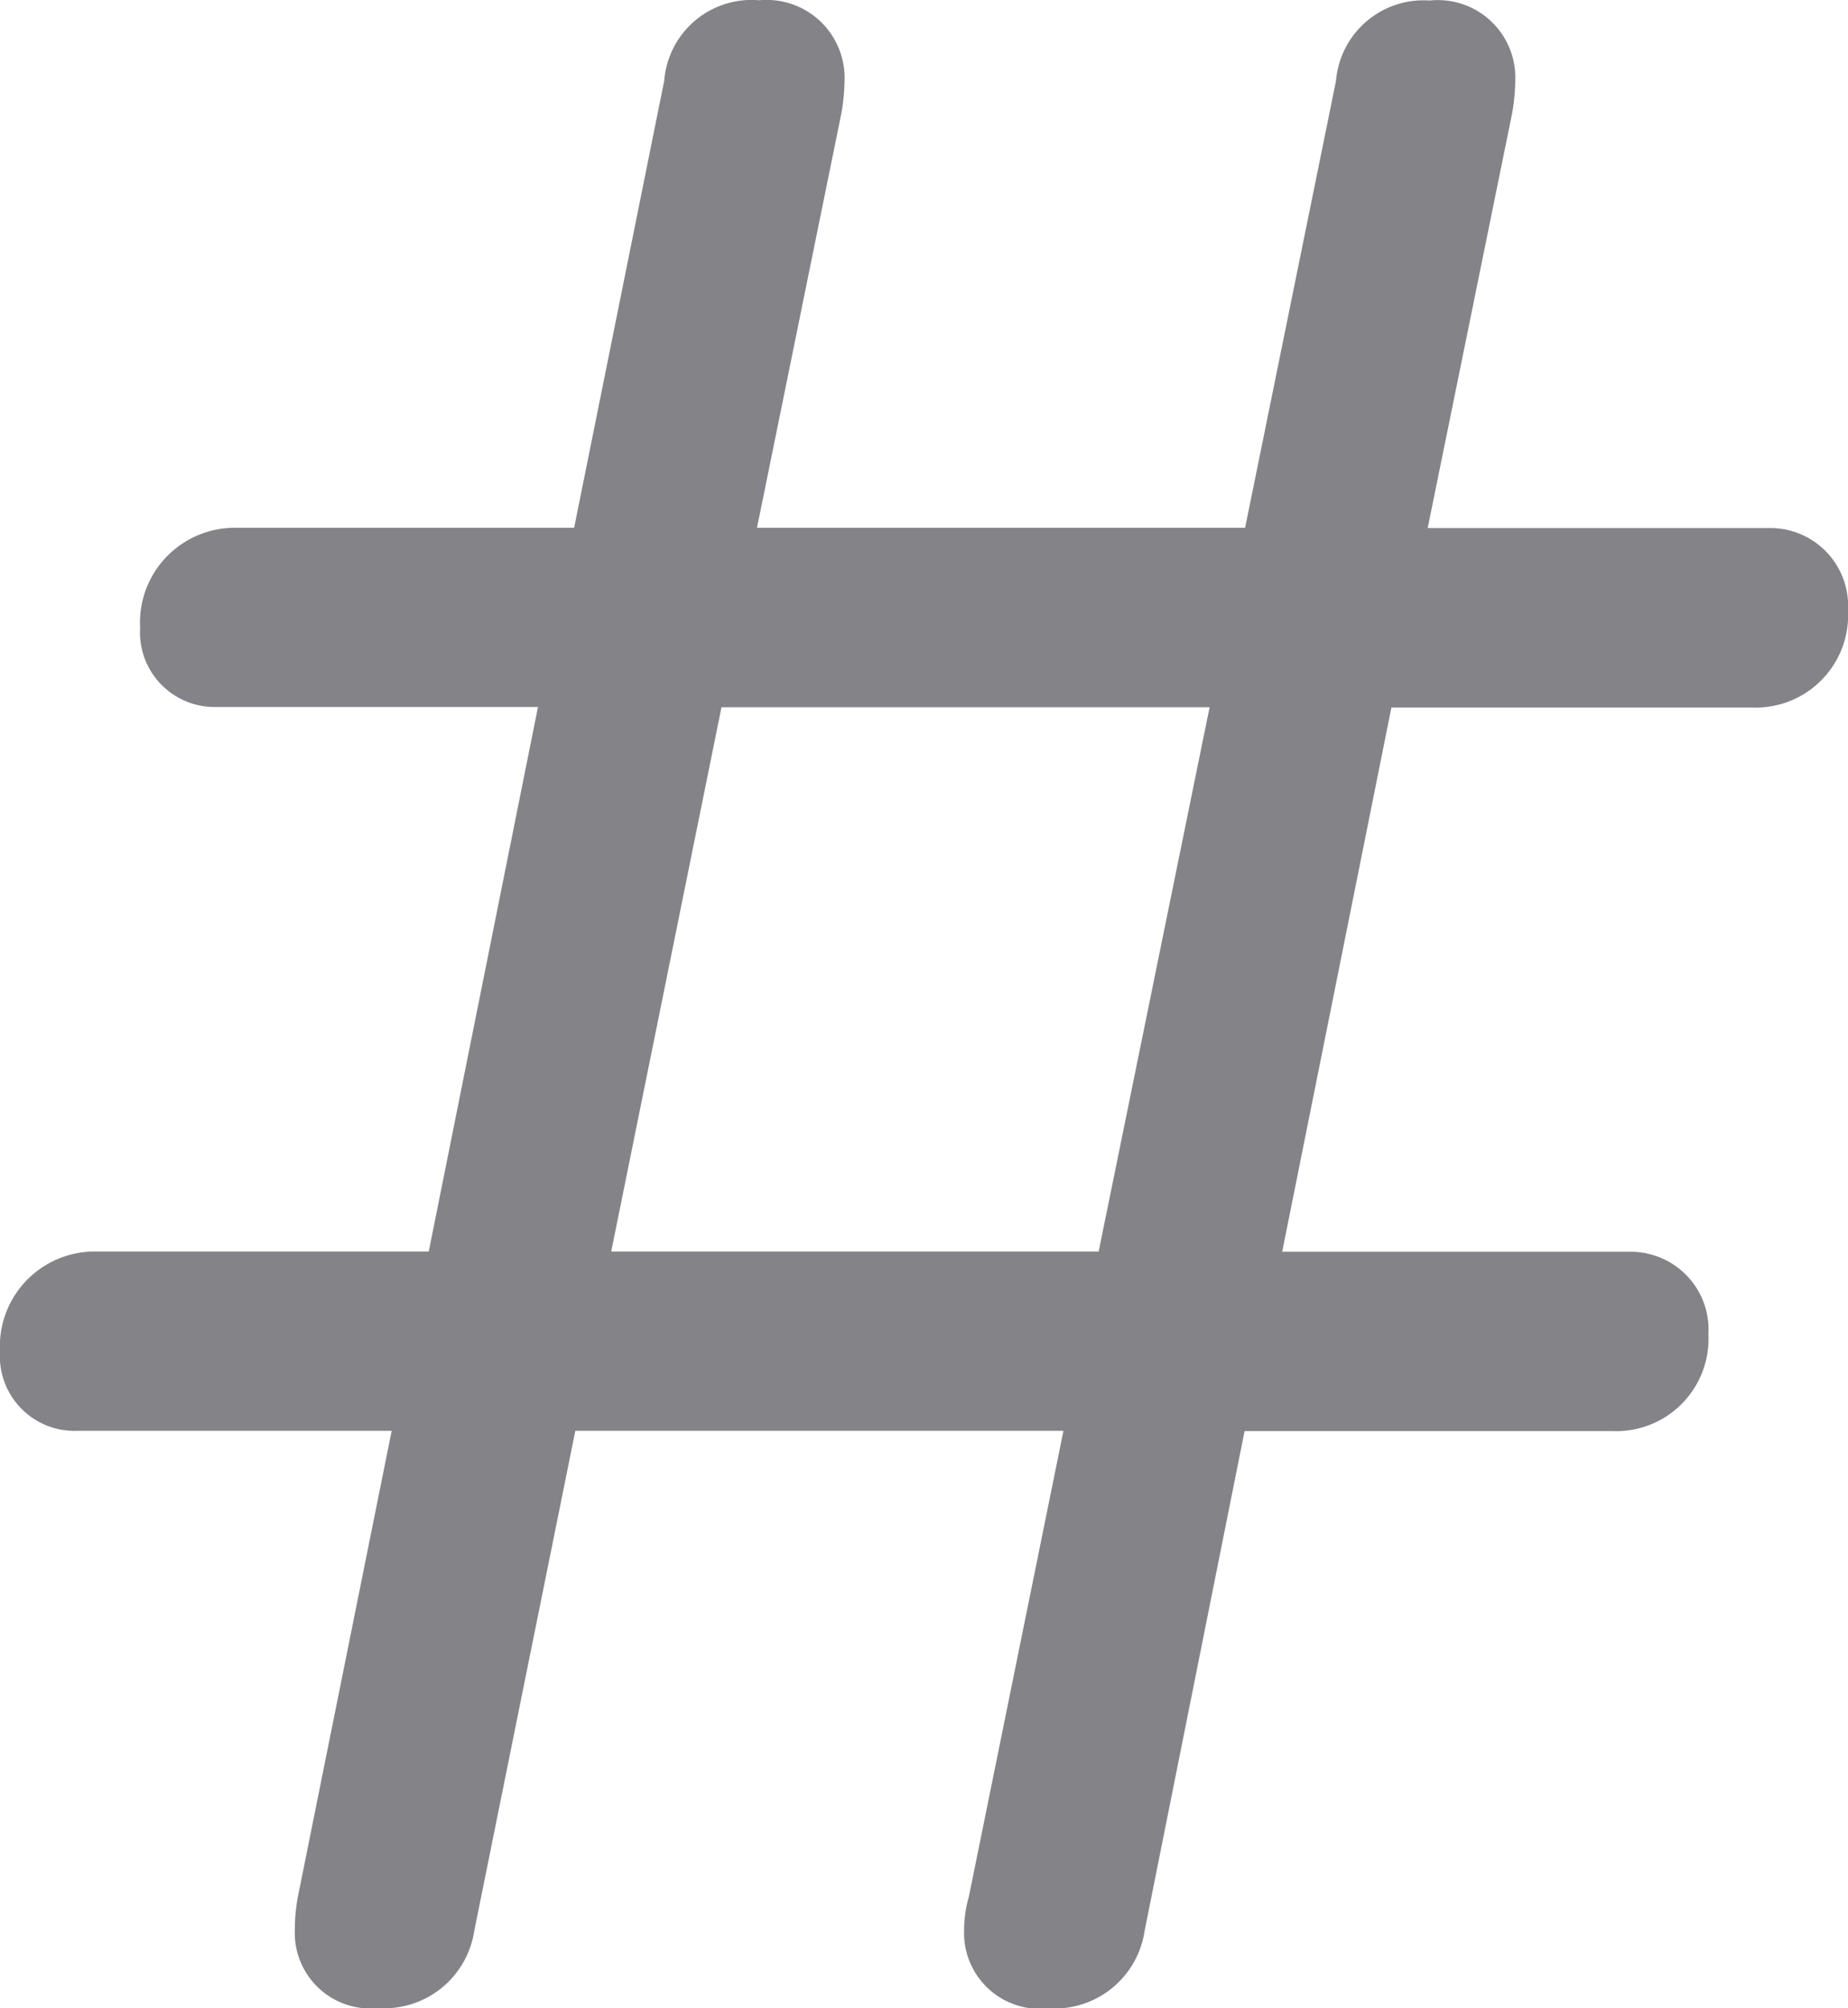
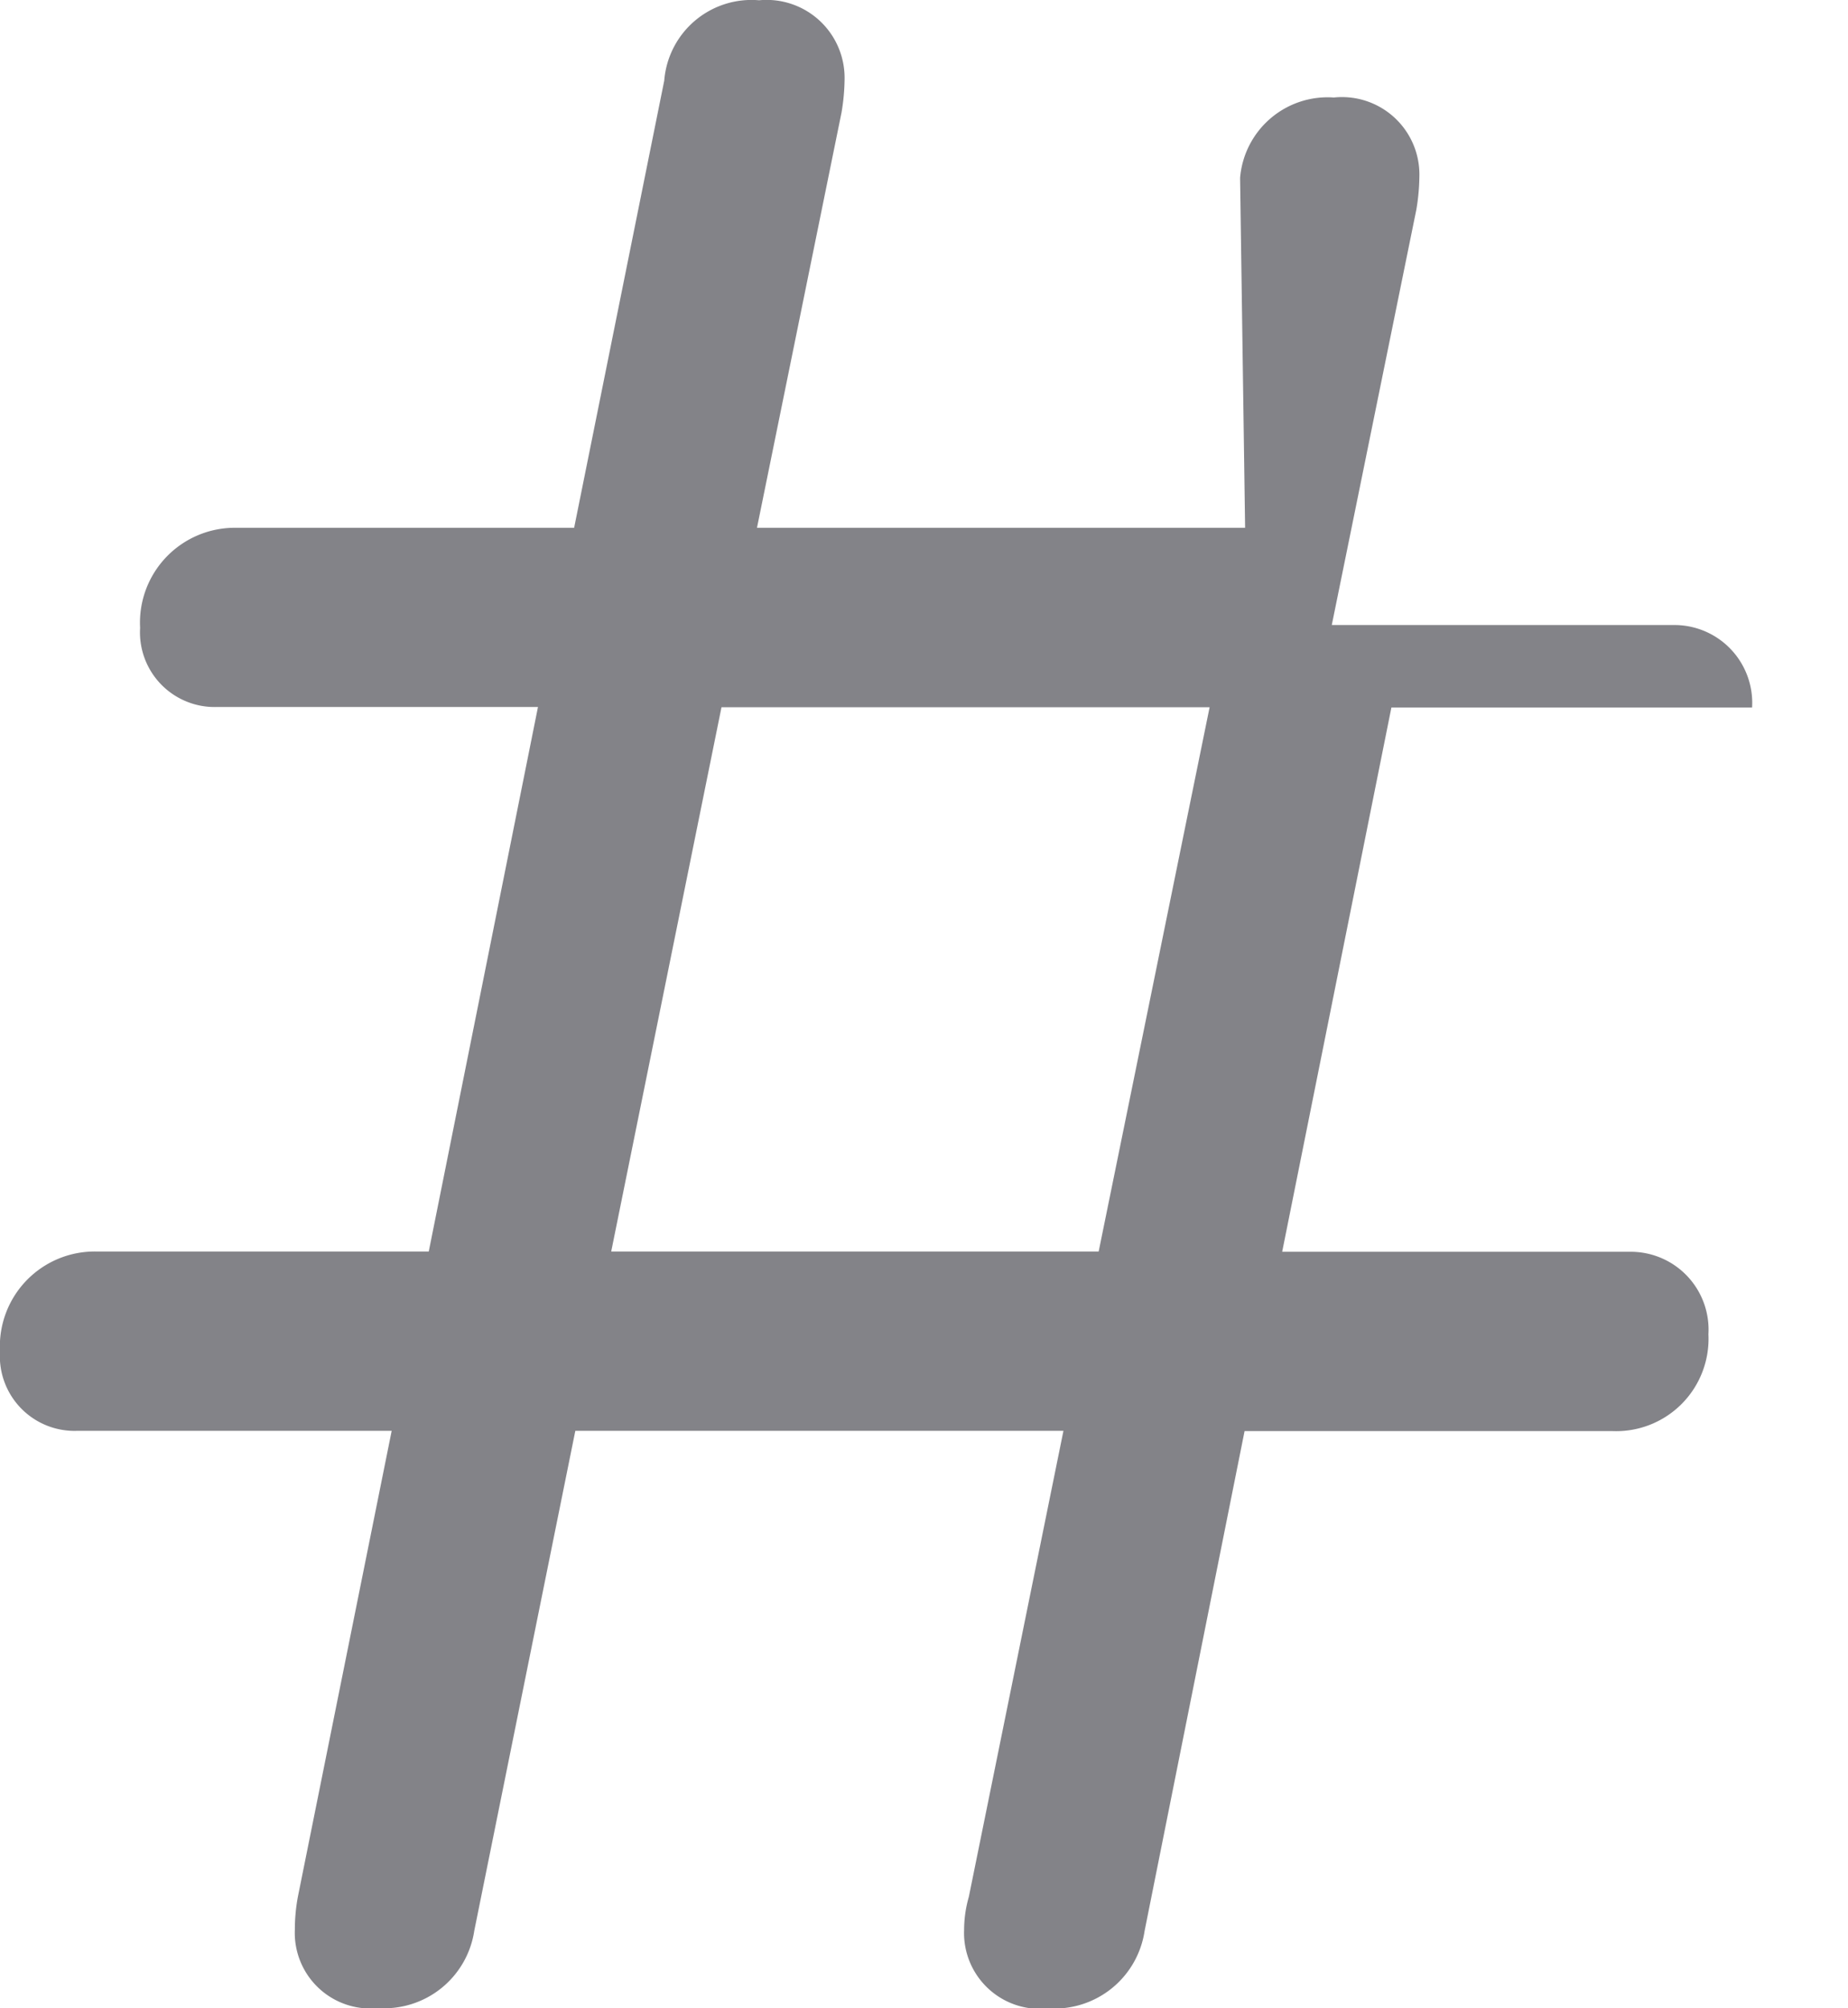
<svg xmlns="http://www.w3.org/2000/svg" width="14.008" height="15.219" viewBox="0 0 14.008 15.219">
-   <path id="Иконка" d="M2.578-2.383H4.961L4.25,1.148a1.354,1.354,0,0,0-.023.25.573.573,0,0,0,.633.594.69.69,0,0,0,.727-.586l.766-3.789h3.7L9.336,1.148A.914.914,0,0,0,9.3,1.4a.575.575,0,0,0,.641.594.69.69,0,0,0,.727-.586l.758-3.789h2.789a.7.7,0,0,0,.727-.734.59.59,0,0,0-.586-.625H11.711l.828-4.125h2.734A.7.7,0,0,0,16-8.6a.59.59,0,0,0-.586-.625h-2.6l.641-3.148a1.592,1.592,0,0,0,.023-.25.587.587,0,0,0-.648-.6.666.666,0,0,0-.711.609L11.43-9.227h-3.7l.641-3.148a1.592,1.592,0,0,0,.023-.25.591.591,0,0,0-.648-.6.664.664,0,0,0-.719.609L6.344-9.227H3.781a.719.719,0,0,0-.727.758.566.566,0,0,0,.586.6H6.07L5.242-3.742H2.719a.719.719,0,0,0-.727.758A.566.566,0,0,0,2.578-2.383ZM6.625-3.742l.836-4.125h3.7L10.32-3.742Z" transform="translate(-1.992 13.227)" fill="#838388" />
+   <path id="Иконка" d="M2.578-2.383H4.961L4.25,1.148a1.354,1.354,0,0,0-.023.25.573.573,0,0,0,.633.594.69.69,0,0,0,.727-.586l.766-3.789h3.7L9.336,1.148A.914.914,0,0,0,9.3,1.4a.575.575,0,0,0,.641.594.69.69,0,0,0,.727-.586l.758-3.789h2.789a.7.7,0,0,0,.727-.734.59.59,0,0,0-.586-.625H11.711l.828-4.125h2.734a.59.59,0,0,0-.586-.625h-2.6l.641-3.148a1.592,1.592,0,0,0,.023-.25.587.587,0,0,0-.648-.6.666.666,0,0,0-.711.609L11.43-9.227h-3.7l.641-3.148a1.592,1.592,0,0,0,.023-.25.591.591,0,0,0-.648-.6.664.664,0,0,0-.719.609L6.344-9.227H3.781a.719.719,0,0,0-.727.758.566.566,0,0,0,.586.6H6.07L5.242-3.742H2.719a.719.719,0,0,0-.727.758A.566.566,0,0,0,2.578-2.383ZM6.625-3.742l.836-4.125h3.7L10.32-3.742Z" transform="translate(-1.992 13.227)" fill="#838388" />
</svg>